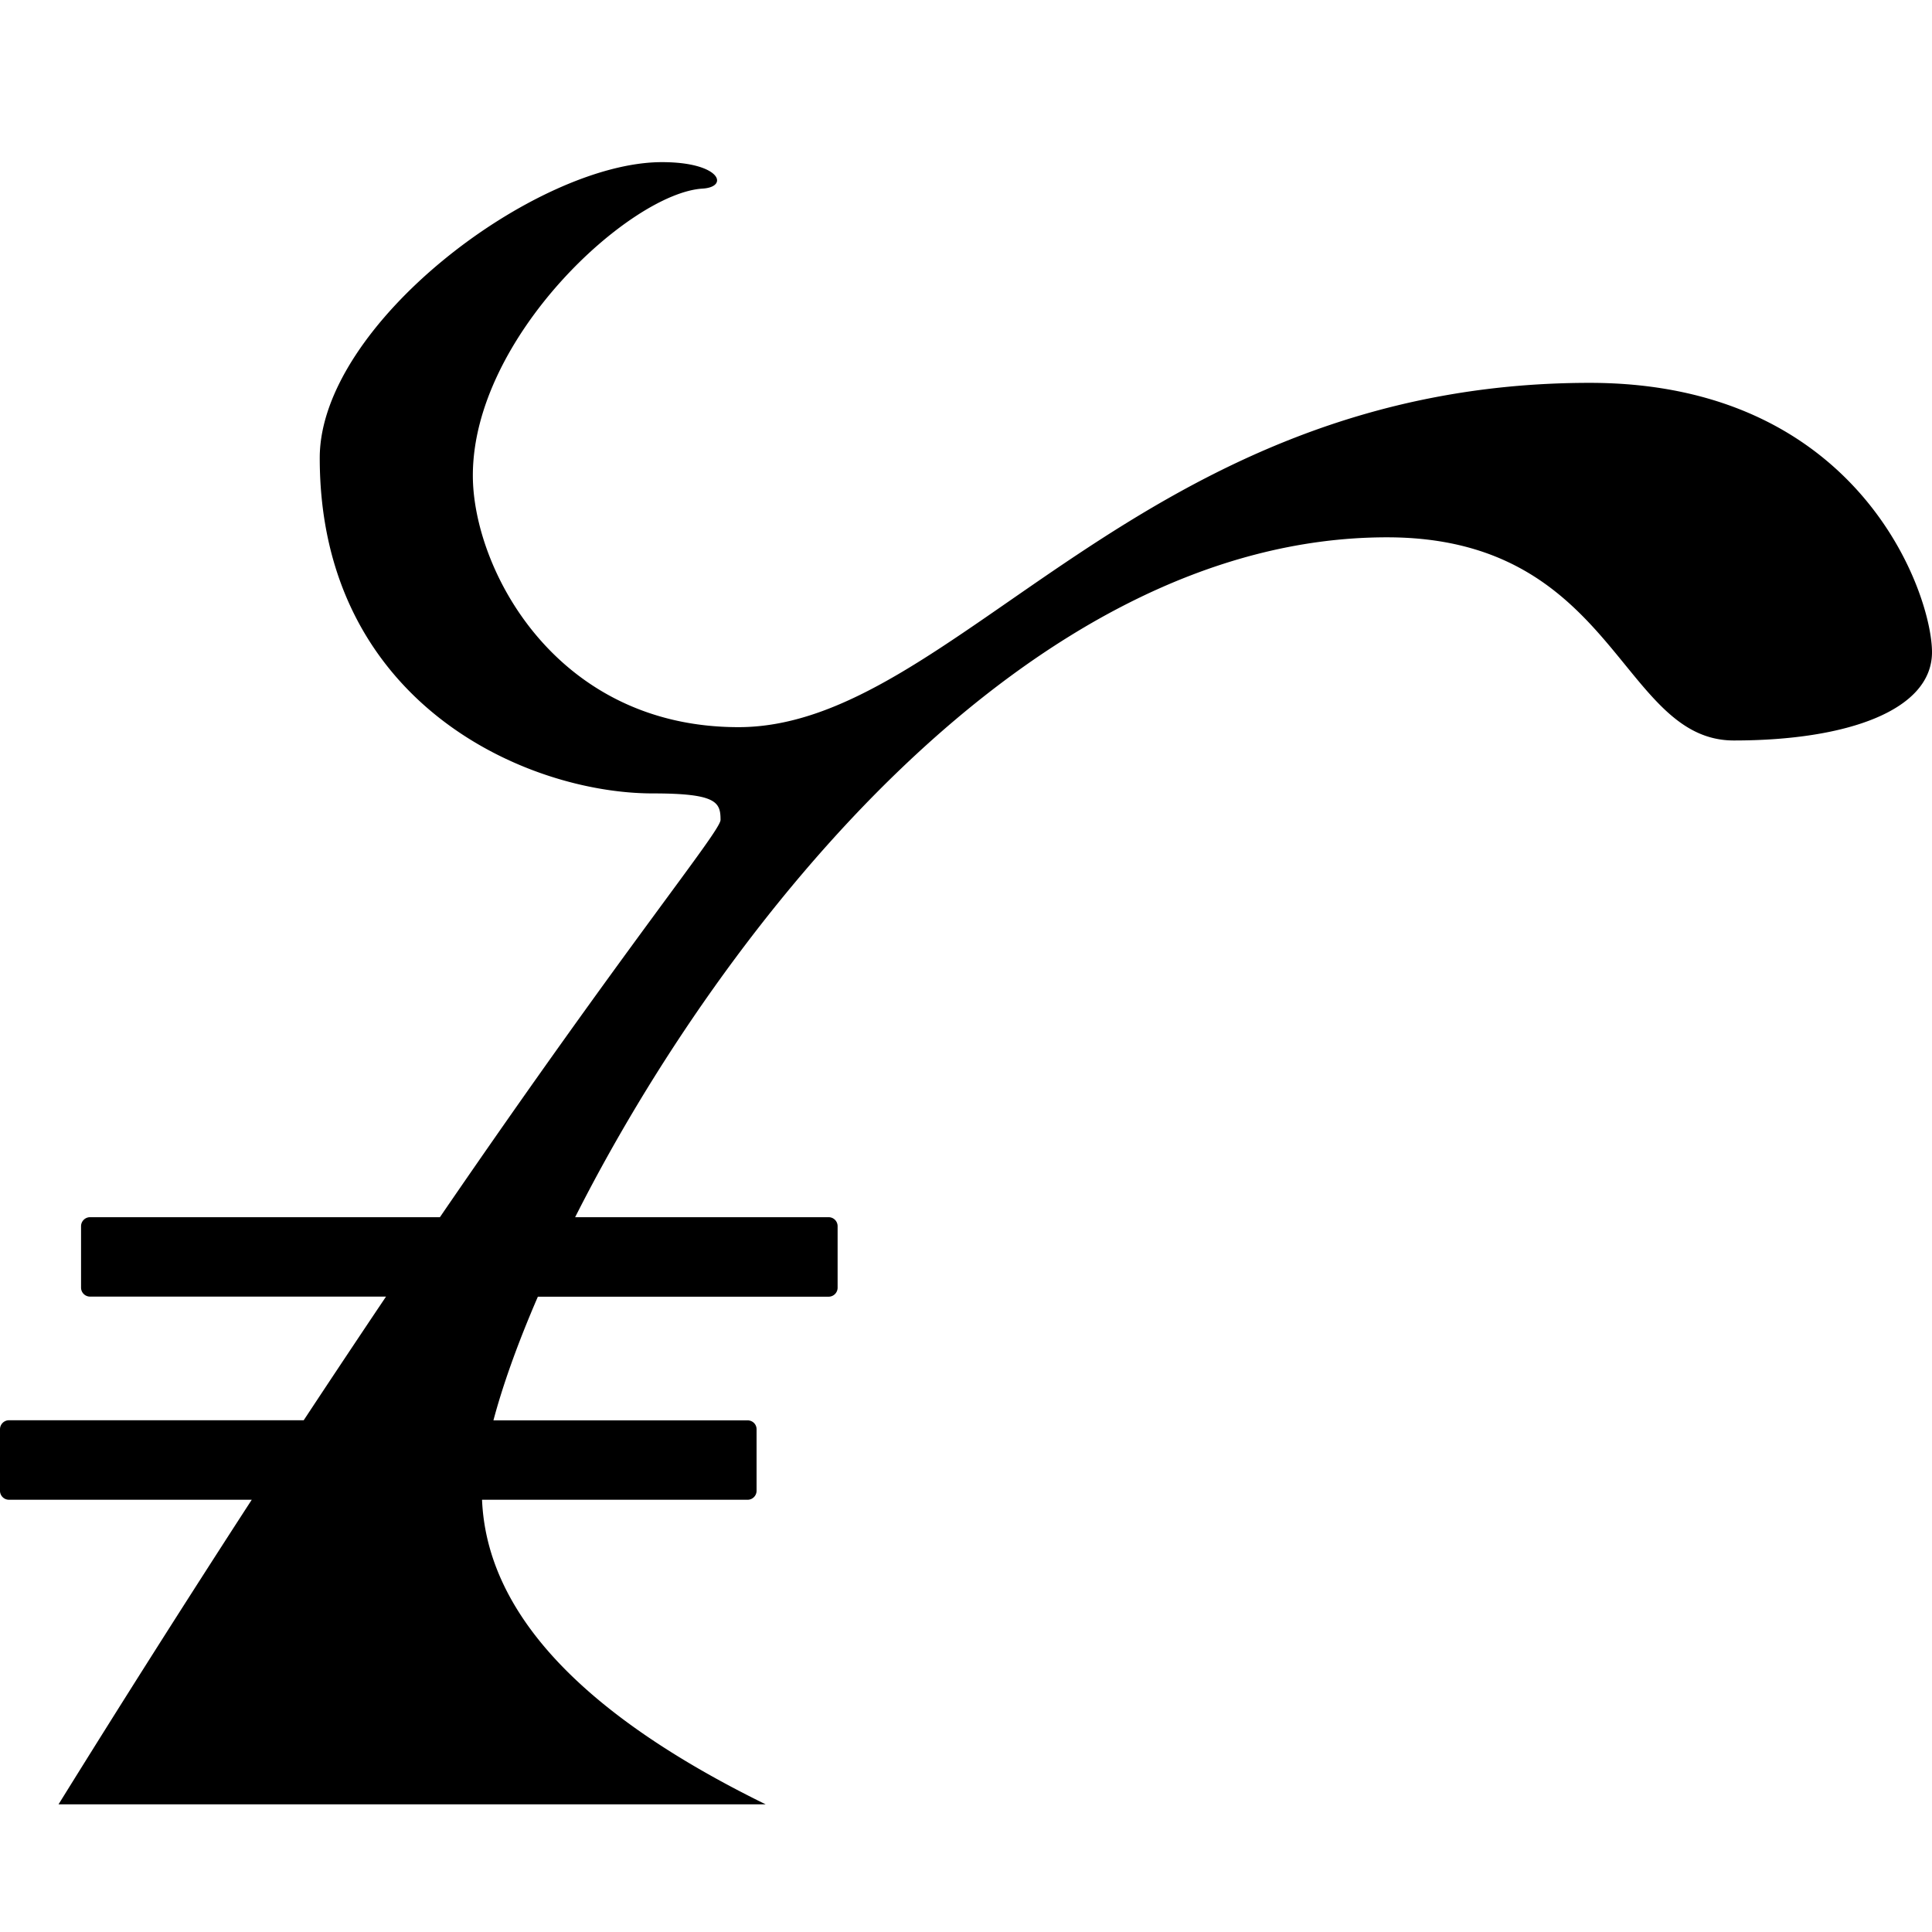
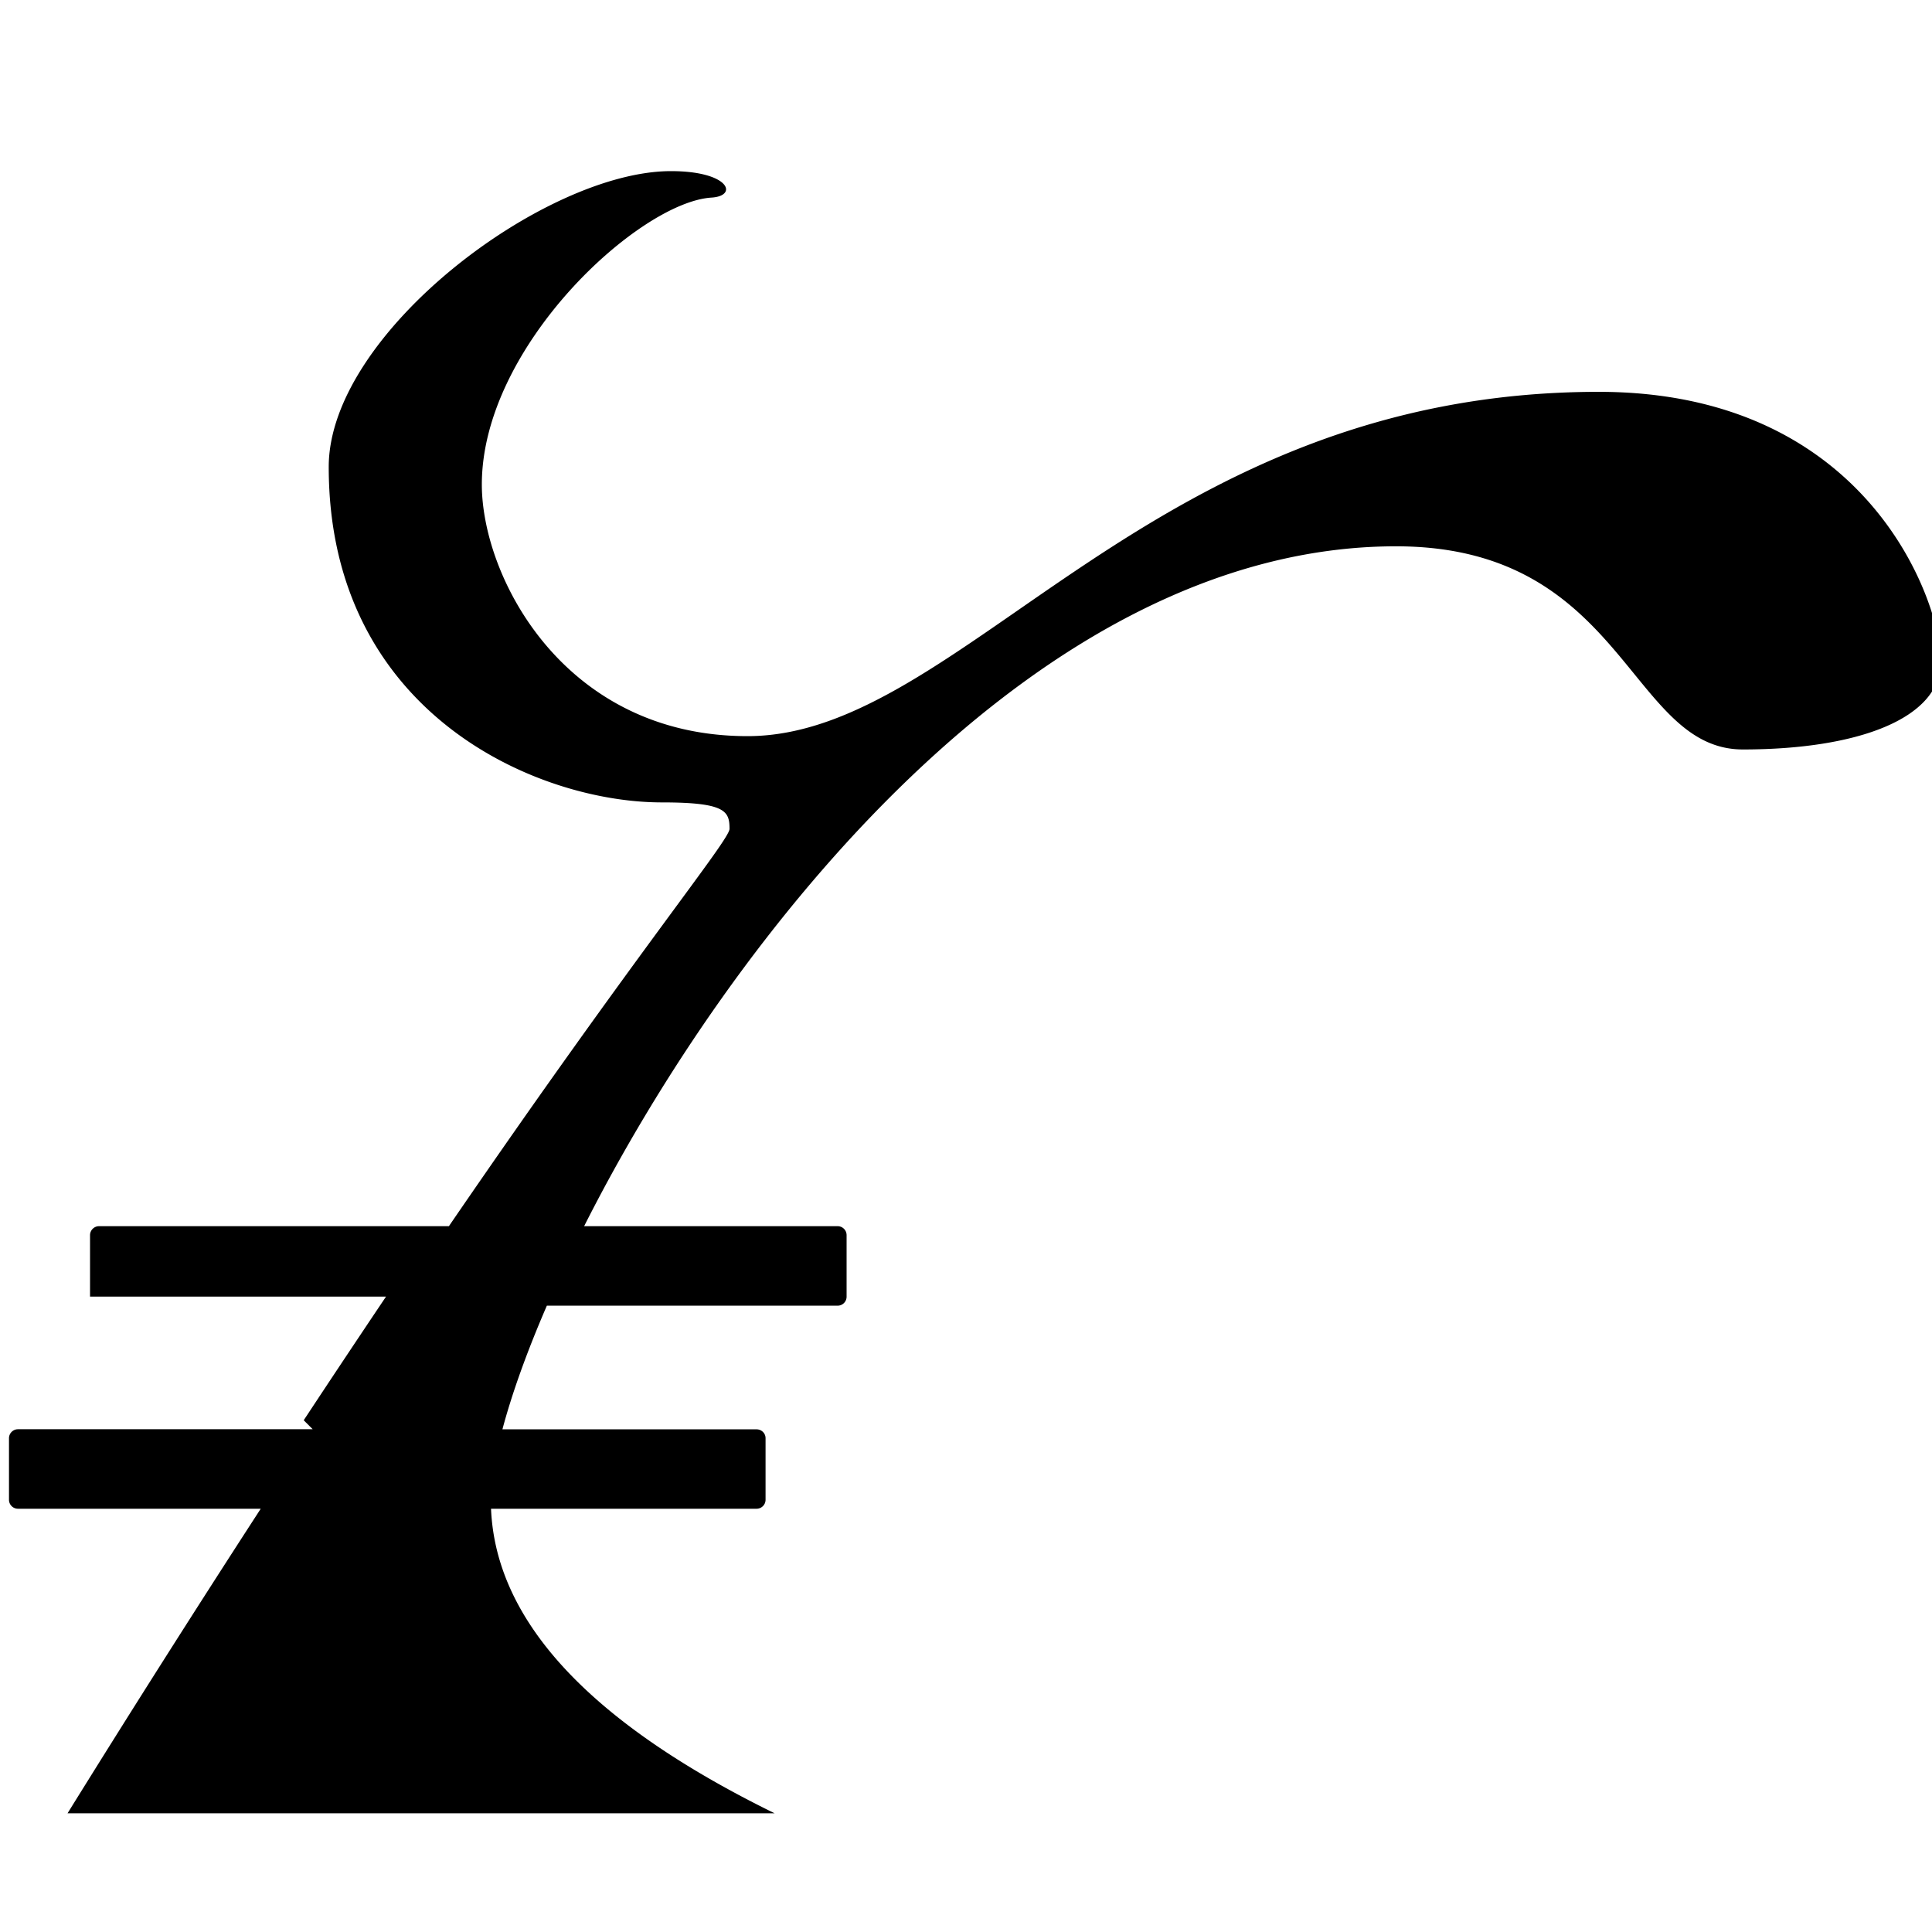
<svg xmlns="http://www.w3.org/2000/svg" style="isolation:isolate" viewBox="1489 1490 227 227" width="227" height="227">
-   <path d="M1524.685 1656.872c3.405-5.164 6.629-10 9.671-14.528h-34.777a1.056 1.056 0 0 1-1.056-1.056v-7.218c0-.579.477-1.056 1.056-1.056h41.108c21.984-32.109 32.973-45.332 32.973-46.682 0-2.078-.455-3.11-7.946-3.11-14.8 0-39.146-10.567-39.146-39.42 0-15.696 25.389-34.752 40.213-34.752 6.879 0 7.933 2.915 4.768 3.109-8.468.521-26.992 17.433-26.992 33.709 0 10.896 9.671 29.568 31.213 29.568 25.447 0 47.183-40.453 100.017-40.453 31.746 0 40.213 24.835 40.213 31.645 0 6.809-9.909 10.374-23.279 10.374-13.369 0-13.87-23.87-40.747-23.87-42.199 0-78.133 45.696-95.398 79.882h29.783c.592 0 1.056.477 1.056 1.056v7.219a1.056 1.056 0 0 1-1.056 1.066h-34.162c-2.36 5.448-4.12 10.385-5.221 14.528h29.852c.59 0 1.065.454 1.065 1.045v7.23c0 .583-.472 1.056-1.056 1.056h-31.2c.557 13.232 11.656 25.162 33.324 35.786h-83.083a2103.495 2103.495 0 0 1 22.701-35.787h-28.512a1.055 1.055 0 0 1-1.067-1.056v-7.229c0-.58.477-1.056 1.056-1.056h34.629z" />
+   <path d="M1524.685 1656.872c3.405-5.164 6.629-10 9.671-14.528h-34.777v-7.218c0-.579.477-1.056 1.056-1.056h41.108c21.984-32.109 32.973-45.332 32.973-46.682 0-2.078-.455-3.11-7.946-3.11-14.8 0-39.146-10.567-39.146-39.42 0-15.696 25.389-34.752 40.213-34.752 6.879 0 7.933 2.915 4.768 3.109-8.468.521-26.992 17.433-26.992 33.709 0 10.896 9.671 29.568 31.213 29.568 25.447 0 47.183-40.453 100.017-40.453 31.746 0 40.213 24.835 40.213 31.645 0 6.809-9.909 10.374-23.279 10.374-13.369 0-13.87-23.87-40.747-23.87-42.199 0-78.133 45.696-95.398 79.882h29.783c.592 0 1.056.477 1.056 1.056v7.219a1.056 1.056 0 0 1-1.056 1.066h-34.162c-2.36 5.448-4.12 10.385-5.221 14.528h29.852c.59 0 1.065.454 1.065 1.045v7.23c0 .583-.472 1.056-1.056 1.056h-31.2c.557 13.232 11.656 25.162 33.324 35.786h-83.083a2103.495 2103.495 0 0 1 22.701-35.787h-28.512a1.055 1.055 0 0 1-1.067-1.056v-7.229c0-.58.477-1.056 1.056-1.056h34.629z" />
</svg>